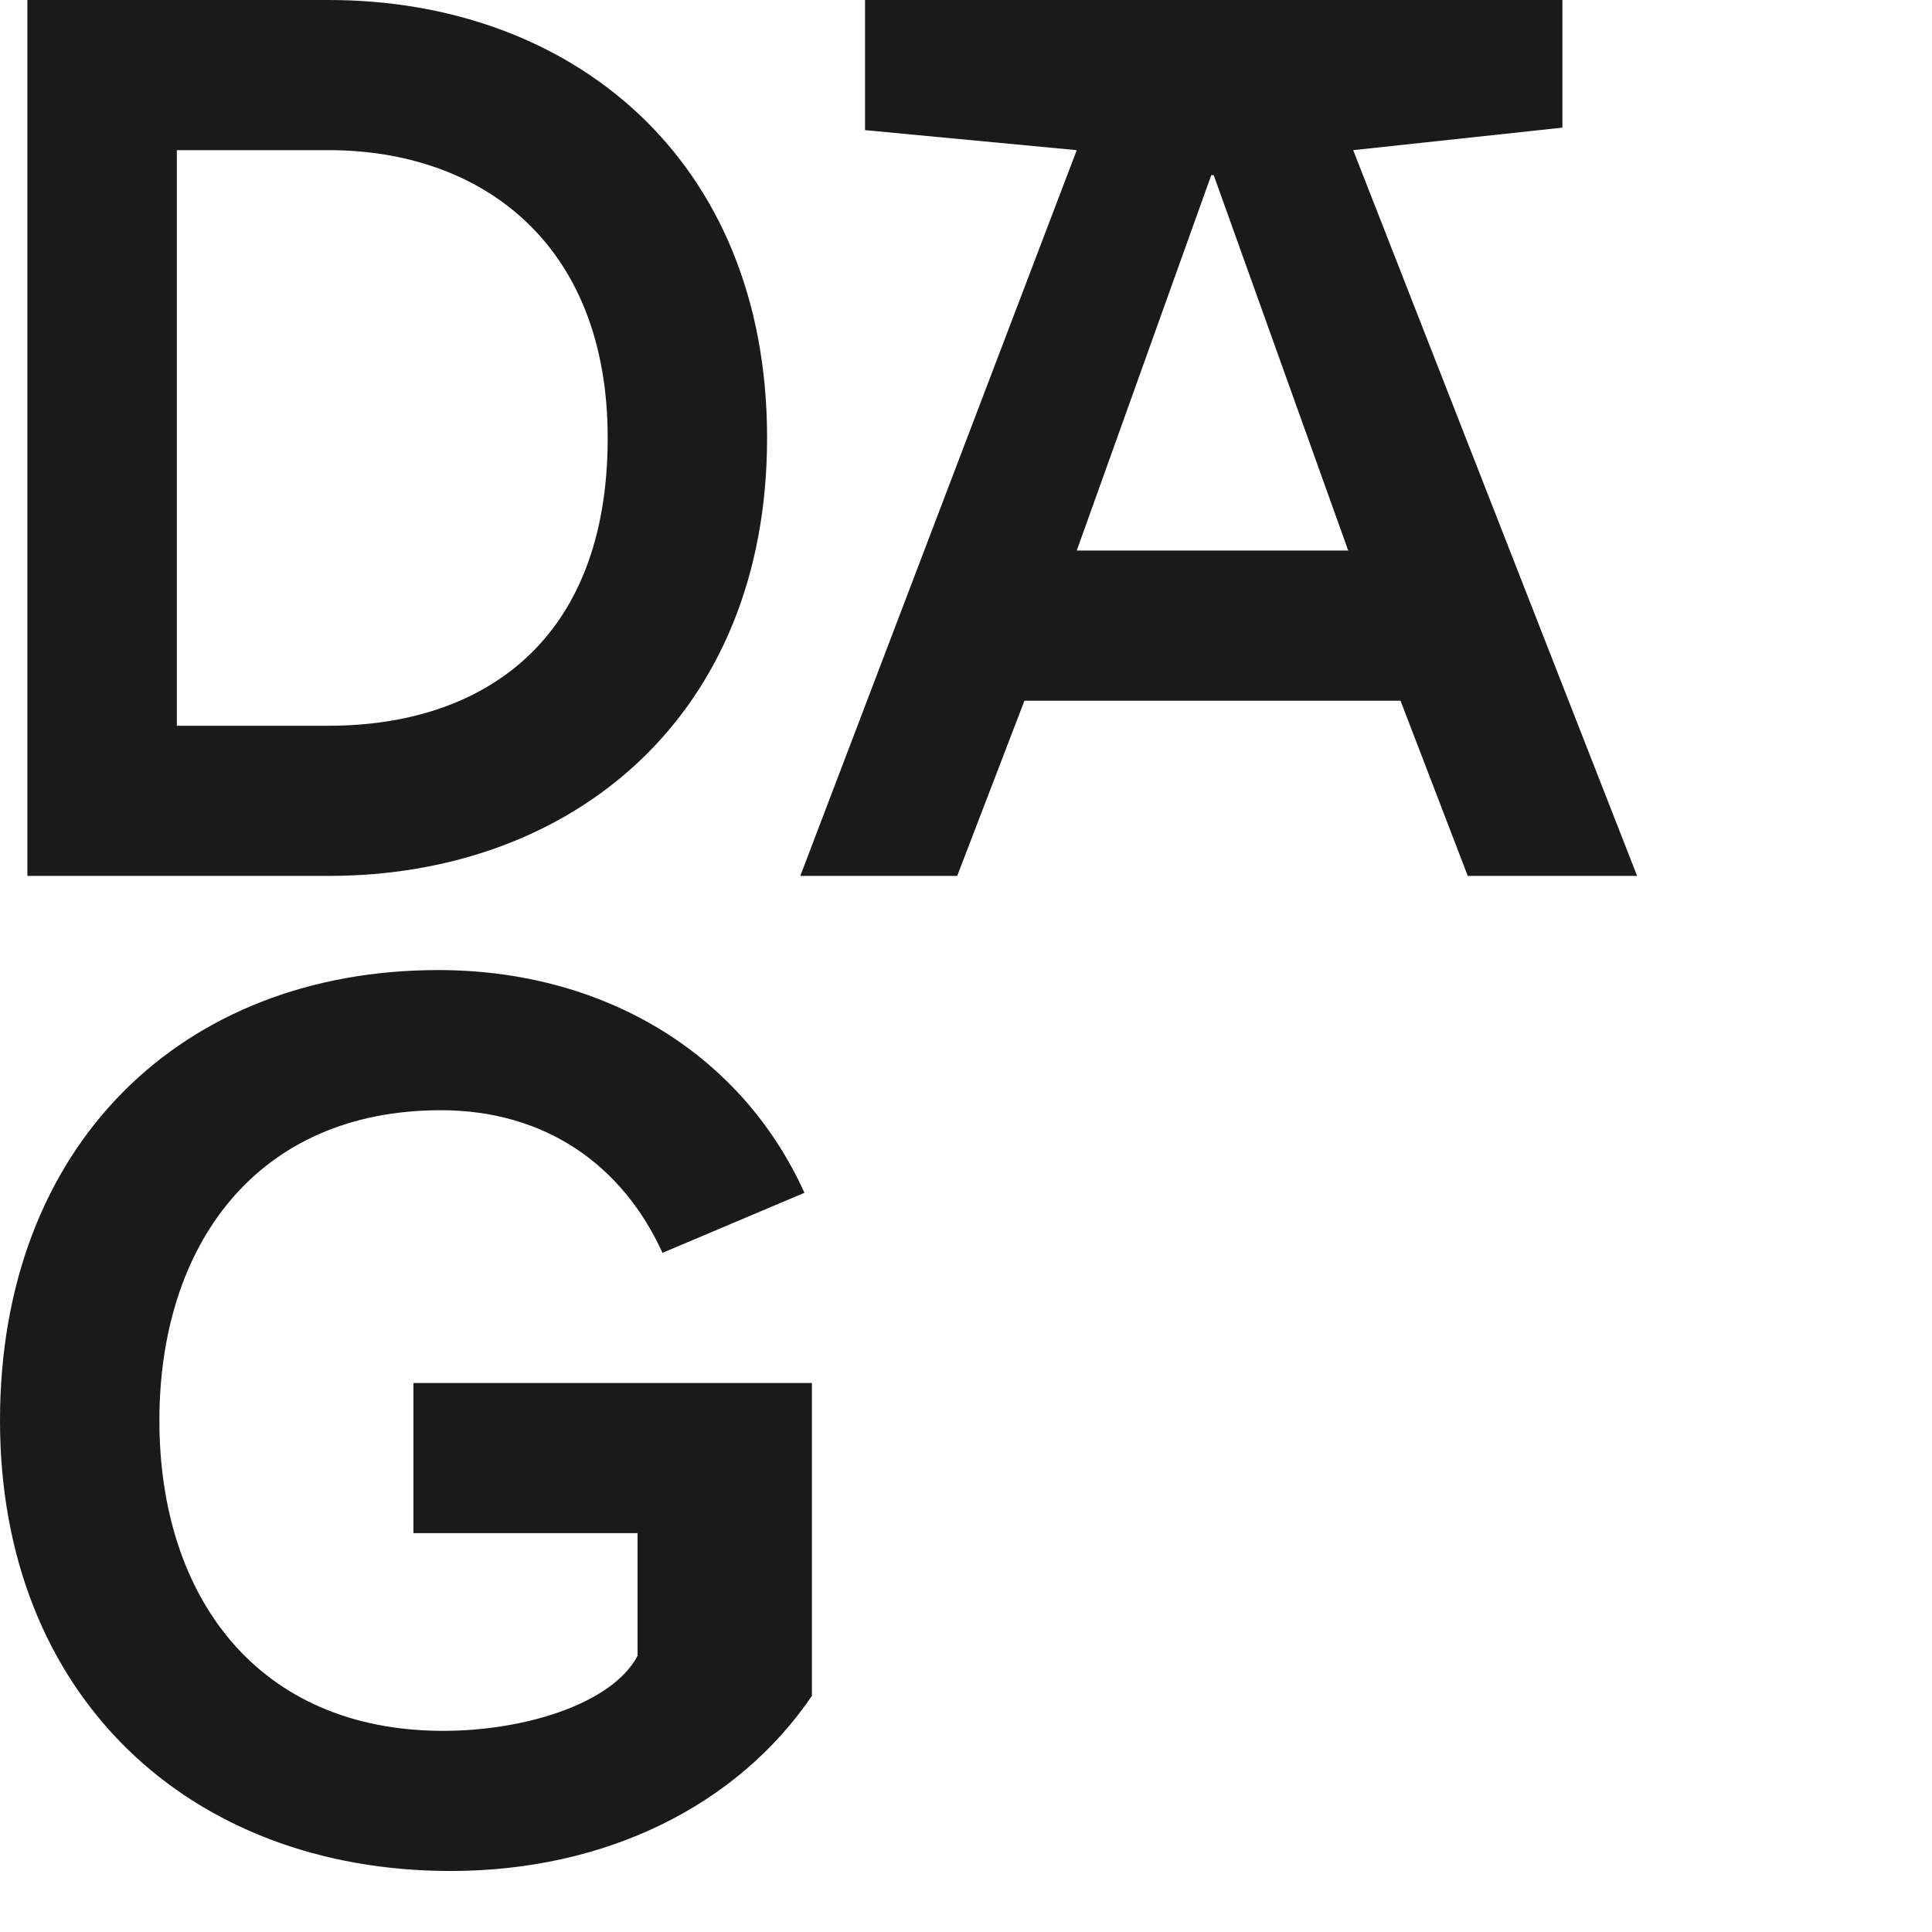
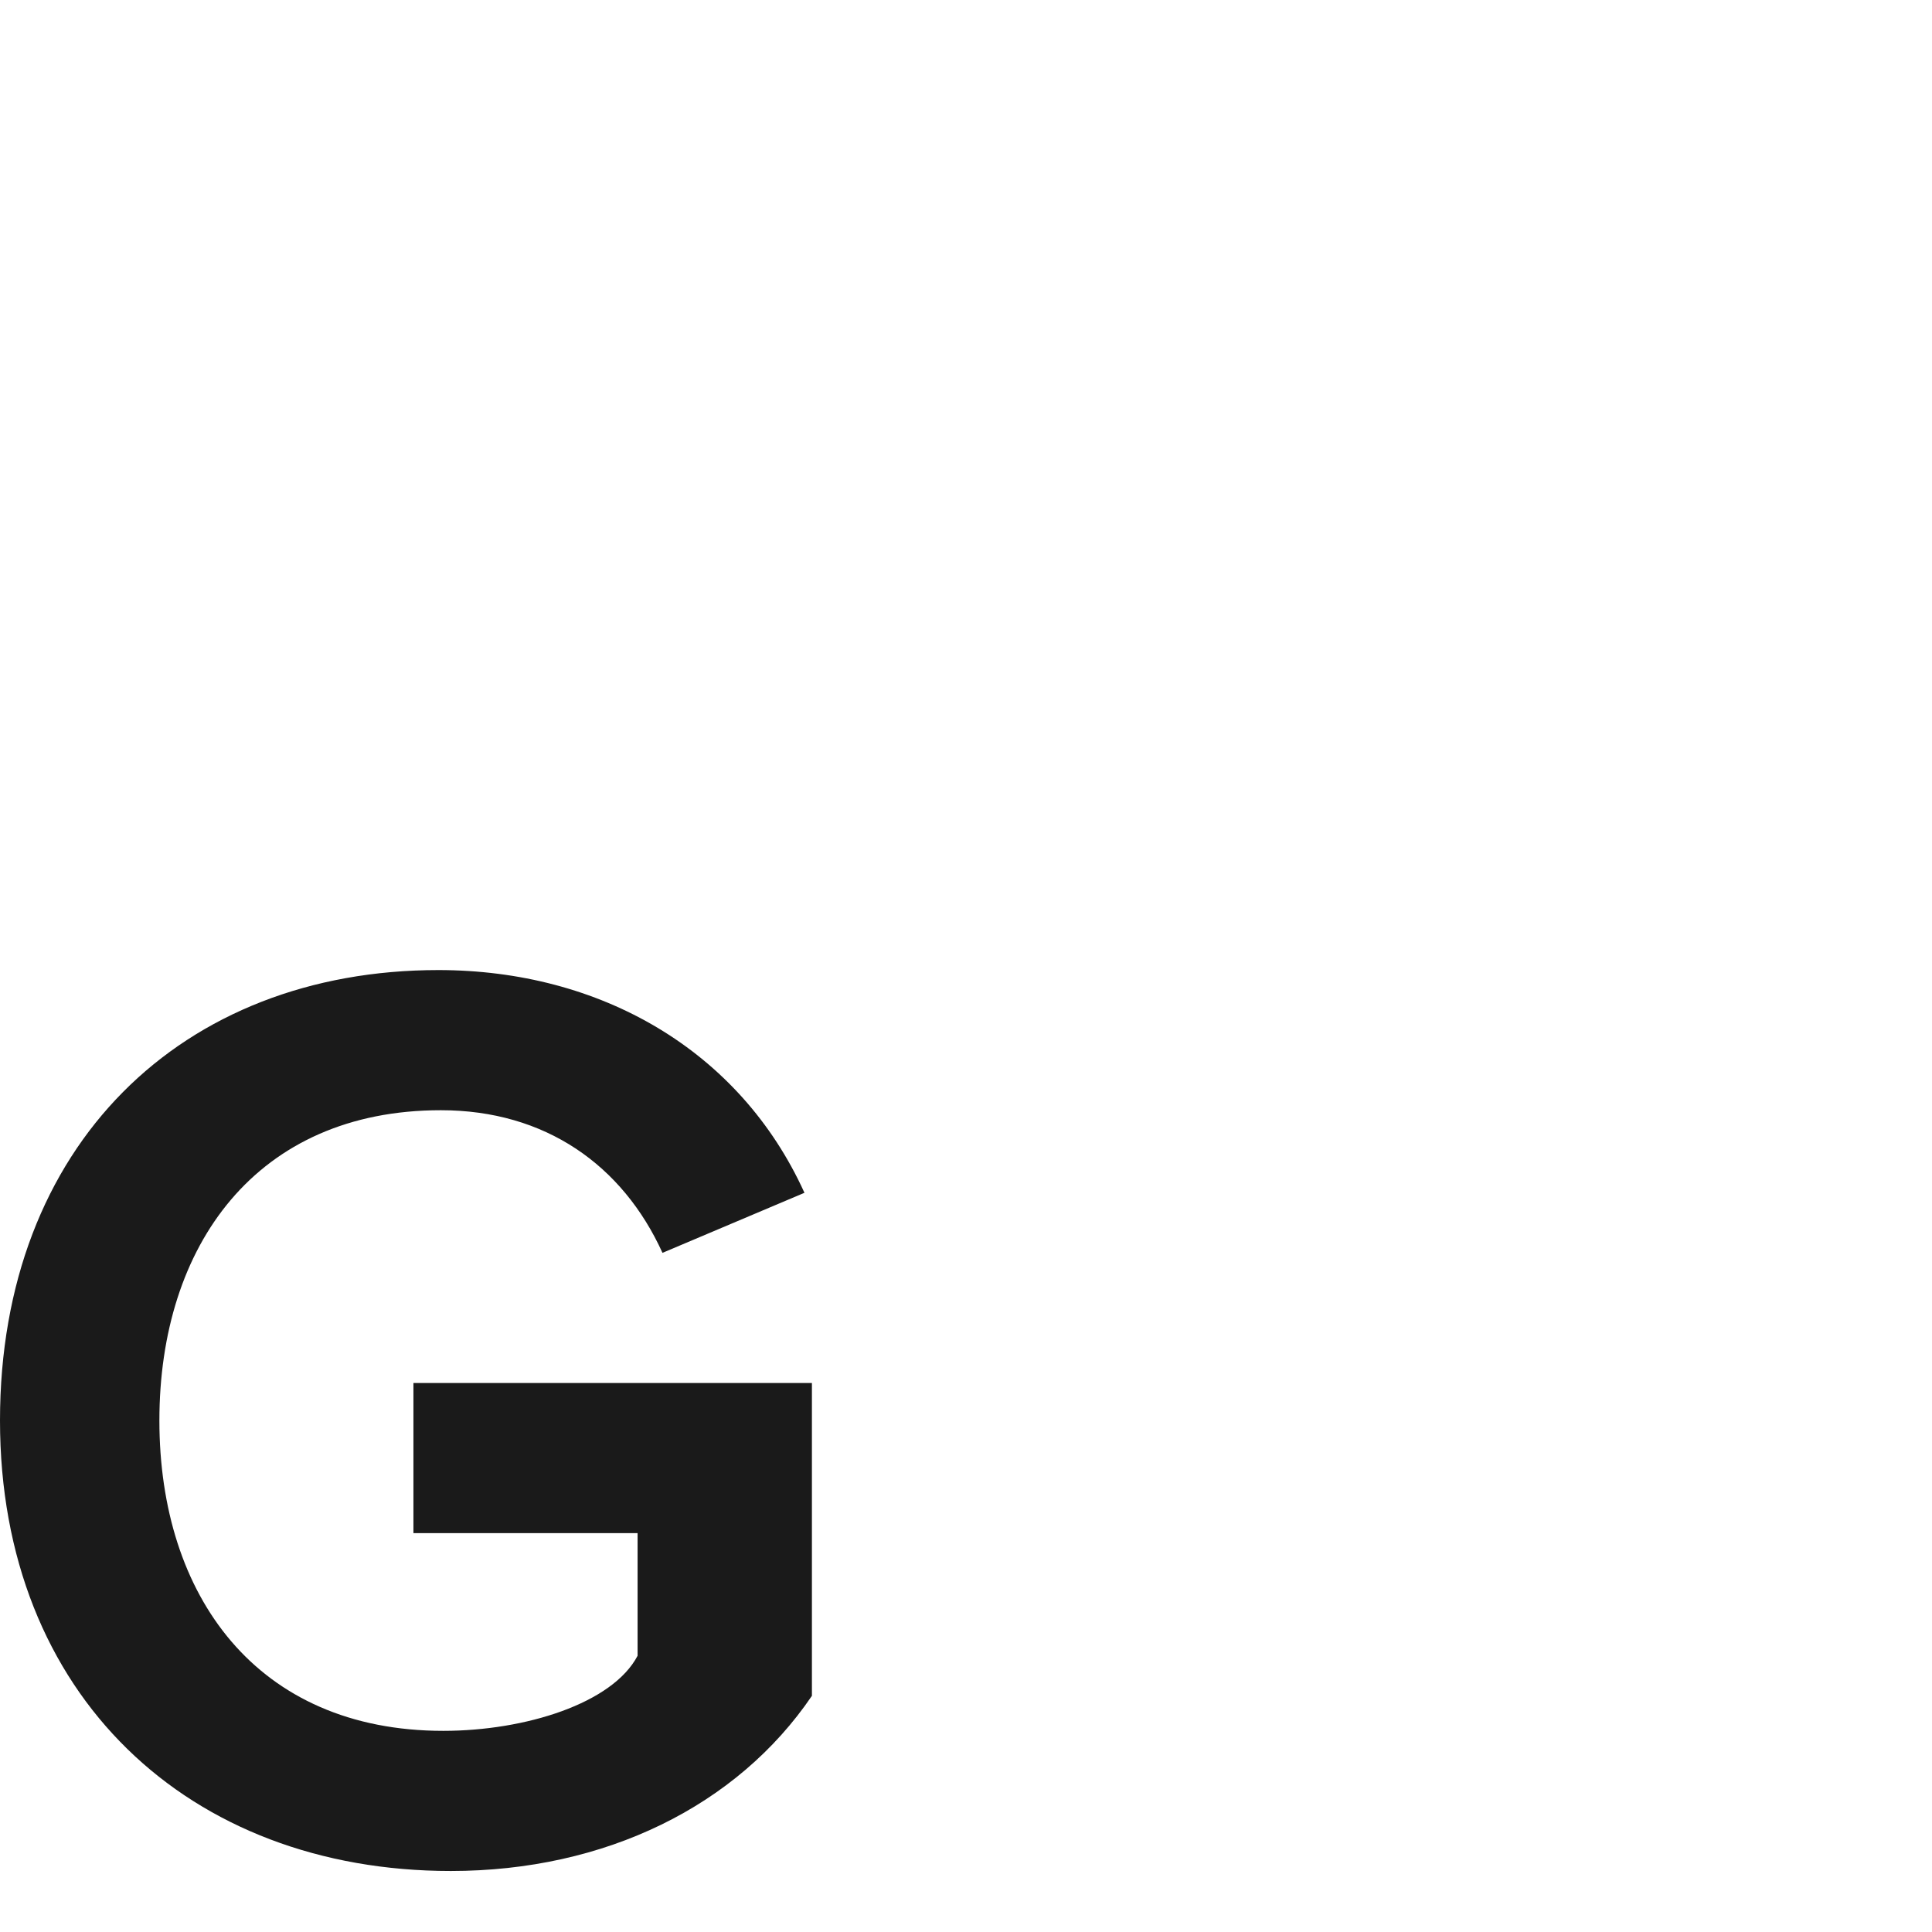
<svg xmlns="http://www.w3.org/2000/svg" width="190" height="190" viewBox="0 0 190 190" fill="none">
  <style>
  path {
    fill: #1a1a1a;
  }
  @media (prefers-color-scheme: dark) {
    path {
      fill: white;
    }
  }
  </style>
  <path d="M43.108 95.4C59.028 95.4 72.745 103.275 79.113 117.304L65.151 123.21C61.233 114.597 53.64 109.183 43.353 109.183C25.228 109.183 15.675 122.472 15.675 139.7C15.675 156.928 25.229 170.218 43.598 170.218C51.681 170.217 60.253 167.51 62.702 162.834V150.775H40.658V136.008H79.847V166.772C72.499 177.601 59.518 184 44.333 184C18.615 184 0 166.772 0 139.7C2.32522e-06 112.628 17.88 95.4 43.108 95.4Z" />
-   <path fill-rule="evenodd" clip-rule="evenodd" d="M32.331 0C56.089 0 75.438 15.505 75.438 43.069C75.438 70.388 56.334 86.139 32.331 86.139H2.694V0H32.331ZM17.39 71.372H32.331C47.272 71.372 59.763 63.25 59.763 43.069C59.763 23.873 47.272 14.767 32.331 14.767H17.39V71.372Z" />
-   <path fill-rule="evenodd" clip-rule="evenodd" d="M153.652 0V12.552L133.078 14.767L161 86.139H144.345L137.732 68.911H100.748L94.135 86.139H78.705L105.891 14.767L85.072 12.798V0H153.652ZM119.118 17.228L105.891 54.144H132.589L119.362 17.228H119.118Z" />
</svg>